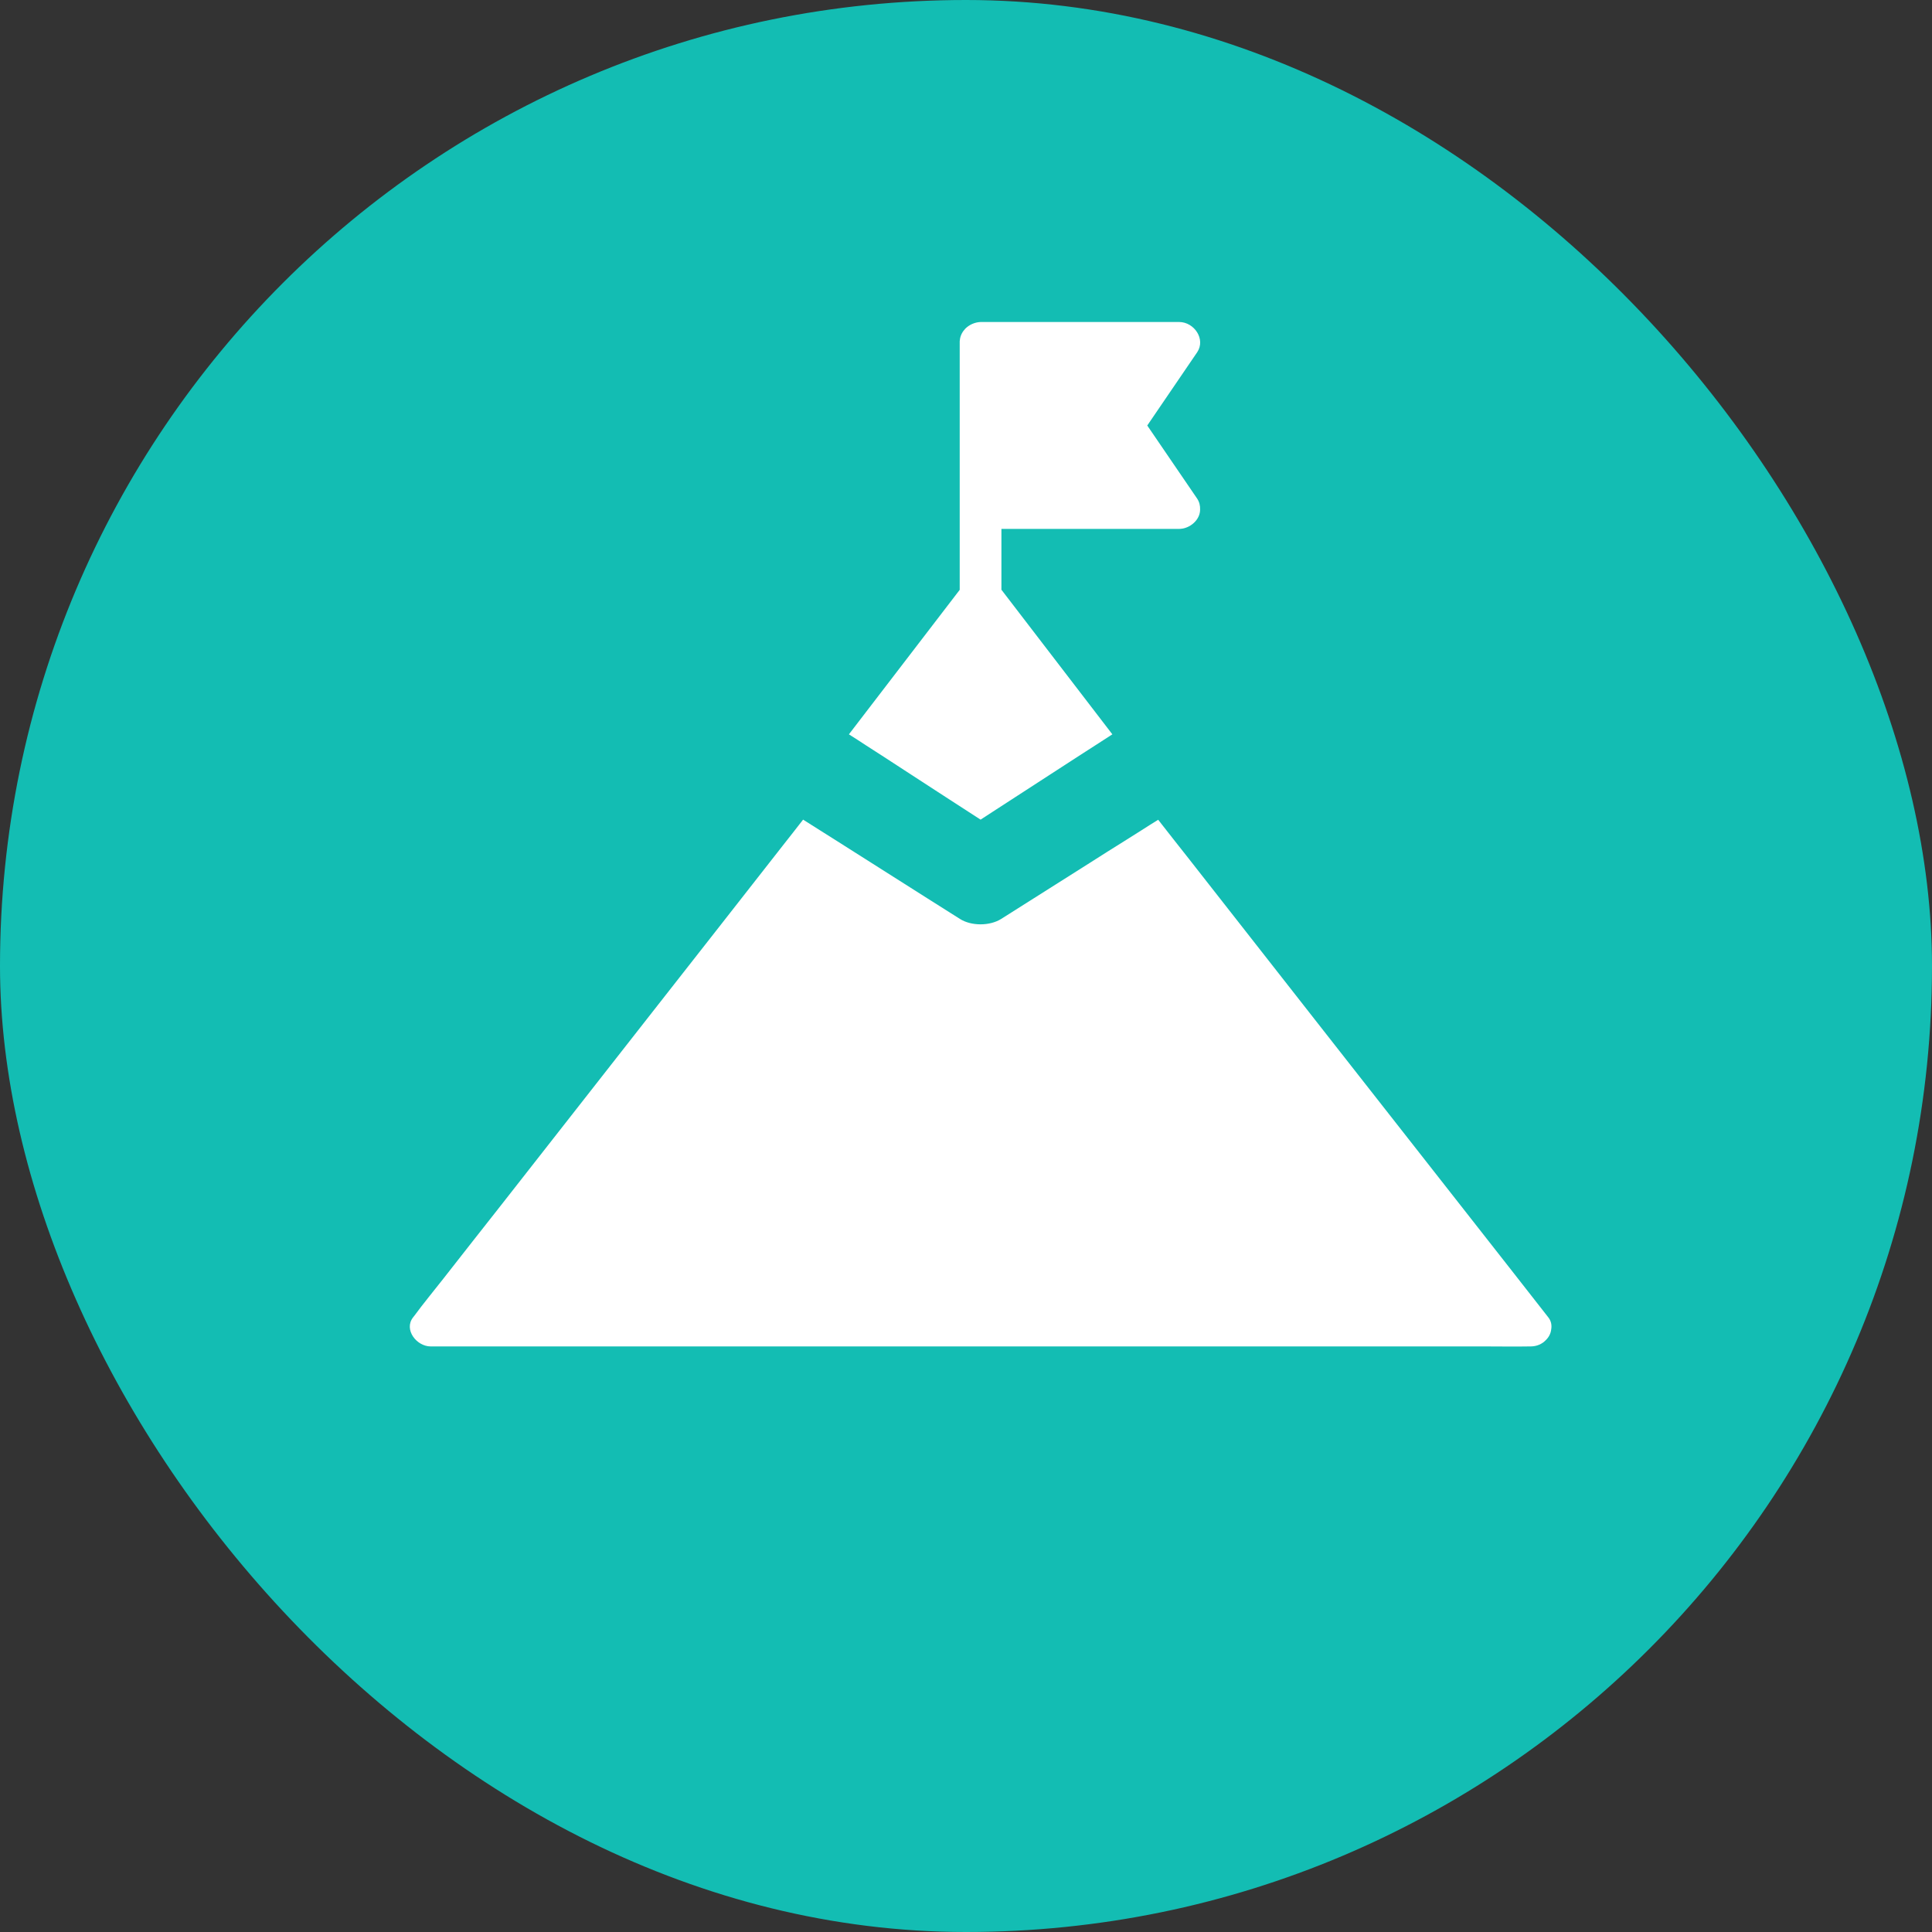
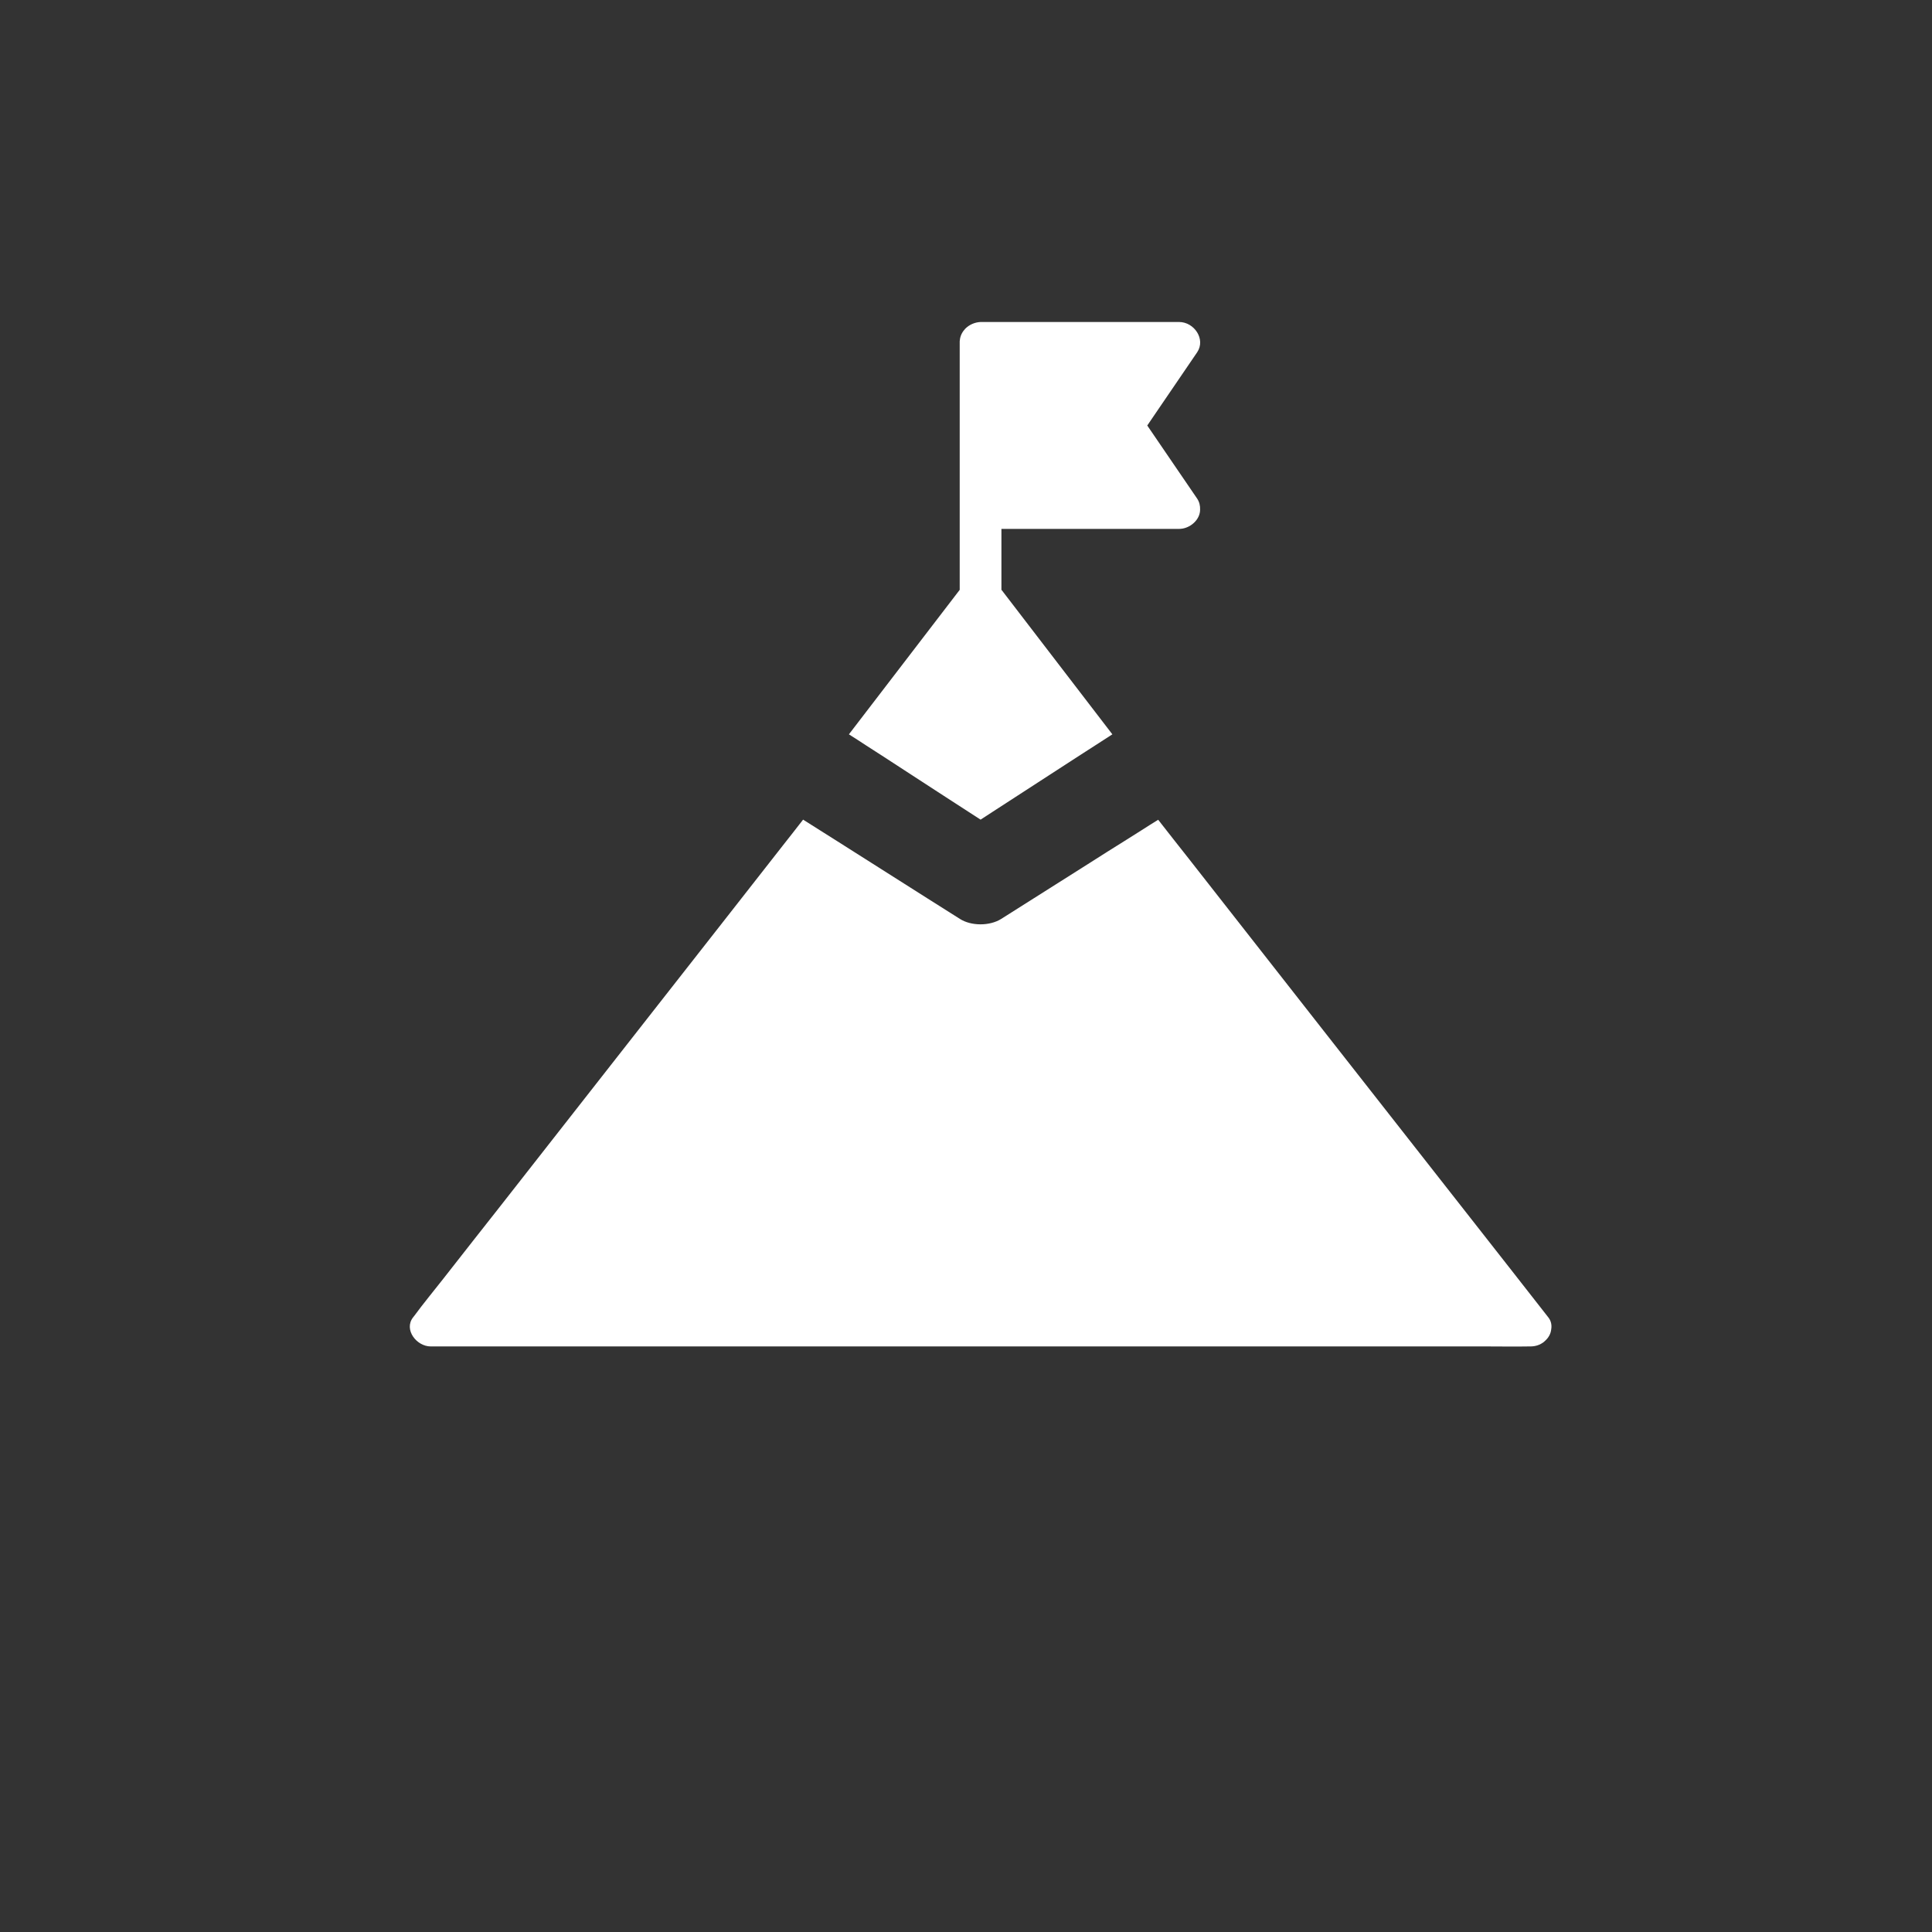
<svg xmlns="http://www.w3.org/2000/svg" fill="none" viewBox="0 0 66 66" height="66" width="66">
  <rect x="0" y="0" width="66" height="66" fill="#333333" stroke="none" />
-   <rect fill="#13BDB3" rx="33" height="66" width="66" />
  <path fill="white" d="M40.897 17.034C40.973 17.148 41.002 17.277 40.997 17.405V17.409C40.997 17.569 40.926 17.72 40.812 17.835C40.703 17.949 40.55 18.032 40.389 18.059C40.389 18.059 40.384 18.059 40.38 18.059C40.346 18.064 40.313 18.068 40.28 18.068H34.21V20.15C34.215 20.154 34.215 20.159 34.22 20.159C35.478 21.801 36.737 23.444 38 25.086C37.805 25.214 37.606 25.342 37.411 25.466C37.216 25.594 37.017 25.717 36.822 25.845C35.849 26.477 34.88 27.103 33.906 27.735C33.773 27.822 33.635 27.909 33.498 28C32.714 27.492 31.926 26.984 31.142 26.472C30.819 26.262 30.501 26.056 30.178 25.845C29.983 25.717 29.784 25.589 29.589 25.466C29.394 25.337 29.195 25.209 29 25.086C30.263 23.439 31.522 21.797 32.785 20.15V11.686C32.785 11.663 32.785 11.64 32.79 11.618C32.804 11.467 32.876 11.334 32.975 11.229C33.108 11.096 33.293 11.009 33.498 11H40.28C40.797 11 41.196 11.59 40.897 12.034C40.327 12.867 39.762 13.699 39.192 14.536C39.762 15.369 40.327 16.202 40.897 17.034Z" />
-   <path fill="white" d="M52.992 45.409C52.978 45.558 52.904 45.694 52.788 45.799C52.783 45.803 52.783 45.808 52.778 45.808C52.741 45.847 52.695 45.878 52.648 45.904C52.555 45.957 52.457 45.983 52.364 45.992C52.36 45.992 52.355 45.992 52.35 45.992C52.332 45.992 52.313 45.996 52.299 45.996C52.276 45.996 52.257 45.996 52.234 45.996C51.746 46.005 51.262 45.996 50.774 45.996H14.714C14.23 45.996 13.788 45.422 14.109 45.006C14.123 44.988 14.137 44.971 14.151 44.953C14.467 44.523 14.812 44.107 15.142 43.686C15.798 42.849 16.453 42.012 17.114 41.175C18.877 38.926 20.639 36.678 22.402 34.425C23.844 32.584 25.29 30.744 26.732 28.898C26.965 28.601 27.202 28.302 27.435 28C27.625 28.123 27.821 28.245 28.011 28.364C28.202 28.486 28.397 28.609 28.588 28.728C29.621 29.385 30.658 30.038 31.69 30.695C32.058 30.928 32.425 31.16 32.793 31.392C33.179 31.638 33.811 31.638 34.202 31.392C35.206 30.757 36.211 30.121 37.216 29.486C37.611 29.232 38.011 28.982 38.411 28.732C38.602 28.609 38.797 28.486 38.988 28.368C39.178 28.245 39.374 28.123 39.565 28.004C39.913 28.451 40.267 28.898 40.616 29.341C42.151 31.3 43.69 33.264 45.225 35.223C46.955 37.428 48.685 39.636 50.416 41.841C51.243 42.897 52.071 43.949 52.895 45.006C52.988 45.124 53.016 45.269 52.992 45.409Z" />
+   <path fill="white" d="M52.992 45.409C52.978 45.558 52.904 45.694 52.788 45.799C52.783 45.803 52.783 45.808 52.778 45.808C52.741 45.847 52.695 45.878 52.648 45.904C52.555 45.957 52.457 45.983 52.364 45.992C52.36 45.992 52.355 45.992 52.35 45.992C52.332 45.992 52.313 45.996 52.299 45.996C52.276 45.996 52.257 45.996 52.234 45.996C51.746 46.005 51.262 45.996 50.774 45.996H14.714C14.23 45.996 13.788 45.422 14.109 45.006C14.123 44.988 14.137 44.971 14.151 44.953C14.467 44.523 14.812 44.107 15.142 43.686C15.798 42.849 16.453 42.012 17.114 41.175C18.877 38.926 20.639 36.678 22.402 34.425C23.844 32.584 25.29 30.744 26.732 28.898C26.965 28.601 27.202 28.302 27.435 28C27.625 28.123 27.821 28.245 28.011 28.364C28.202 28.486 28.397 28.609 28.588 28.728C29.621 29.385 30.658 30.038 31.69 30.695C32.058 30.928 32.425 31.16 32.793 31.392C33.179 31.638 33.811 31.638 34.202 31.392C35.206 30.757 36.211 30.121 37.216 29.486C37.611 29.232 38.011 28.982 38.411 28.732C38.602 28.609 38.797 28.486 38.988 28.368C39.178 28.245 39.374 28.123 39.565 28.004C39.913 28.451 40.267 28.898 40.616 29.341C42.151 31.3 43.69 33.264 45.225 35.223C46.955 37.428 48.685 39.636 50.416 41.841C51.243 42.897 52.071 43.949 52.895 45.006C52.988 45.124 53.016 45.269 52.992 45.409" />
</svg>